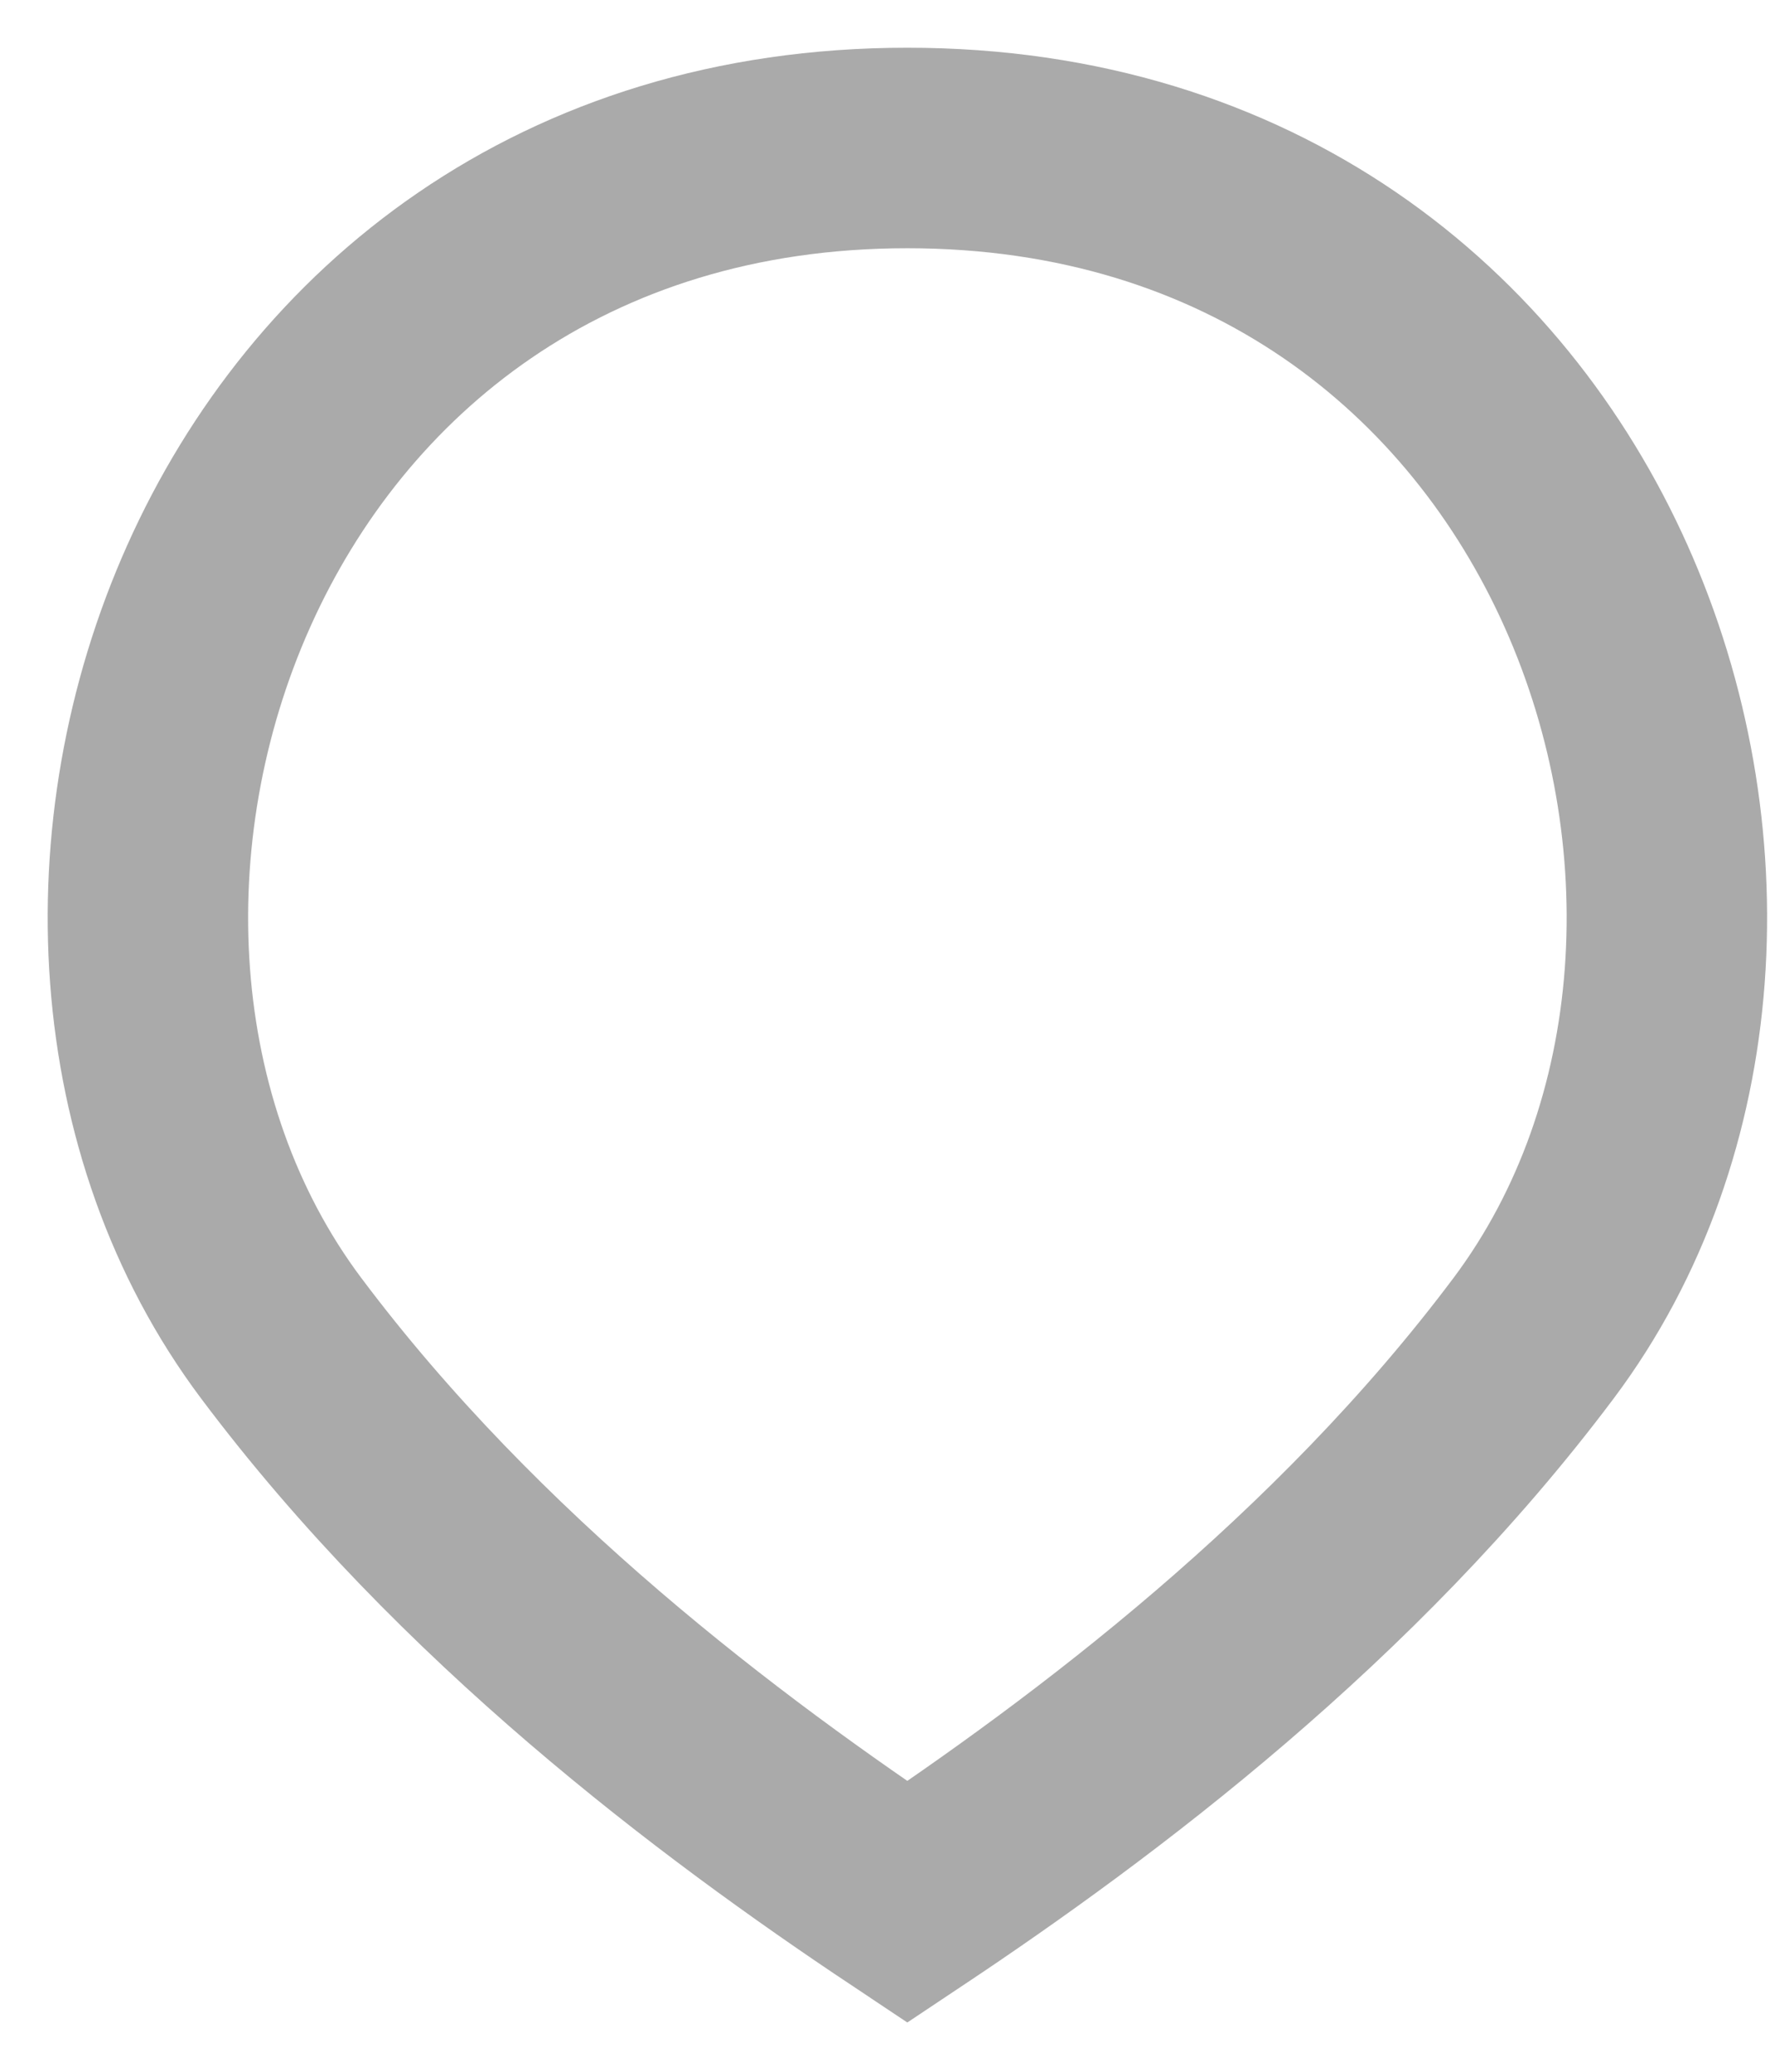
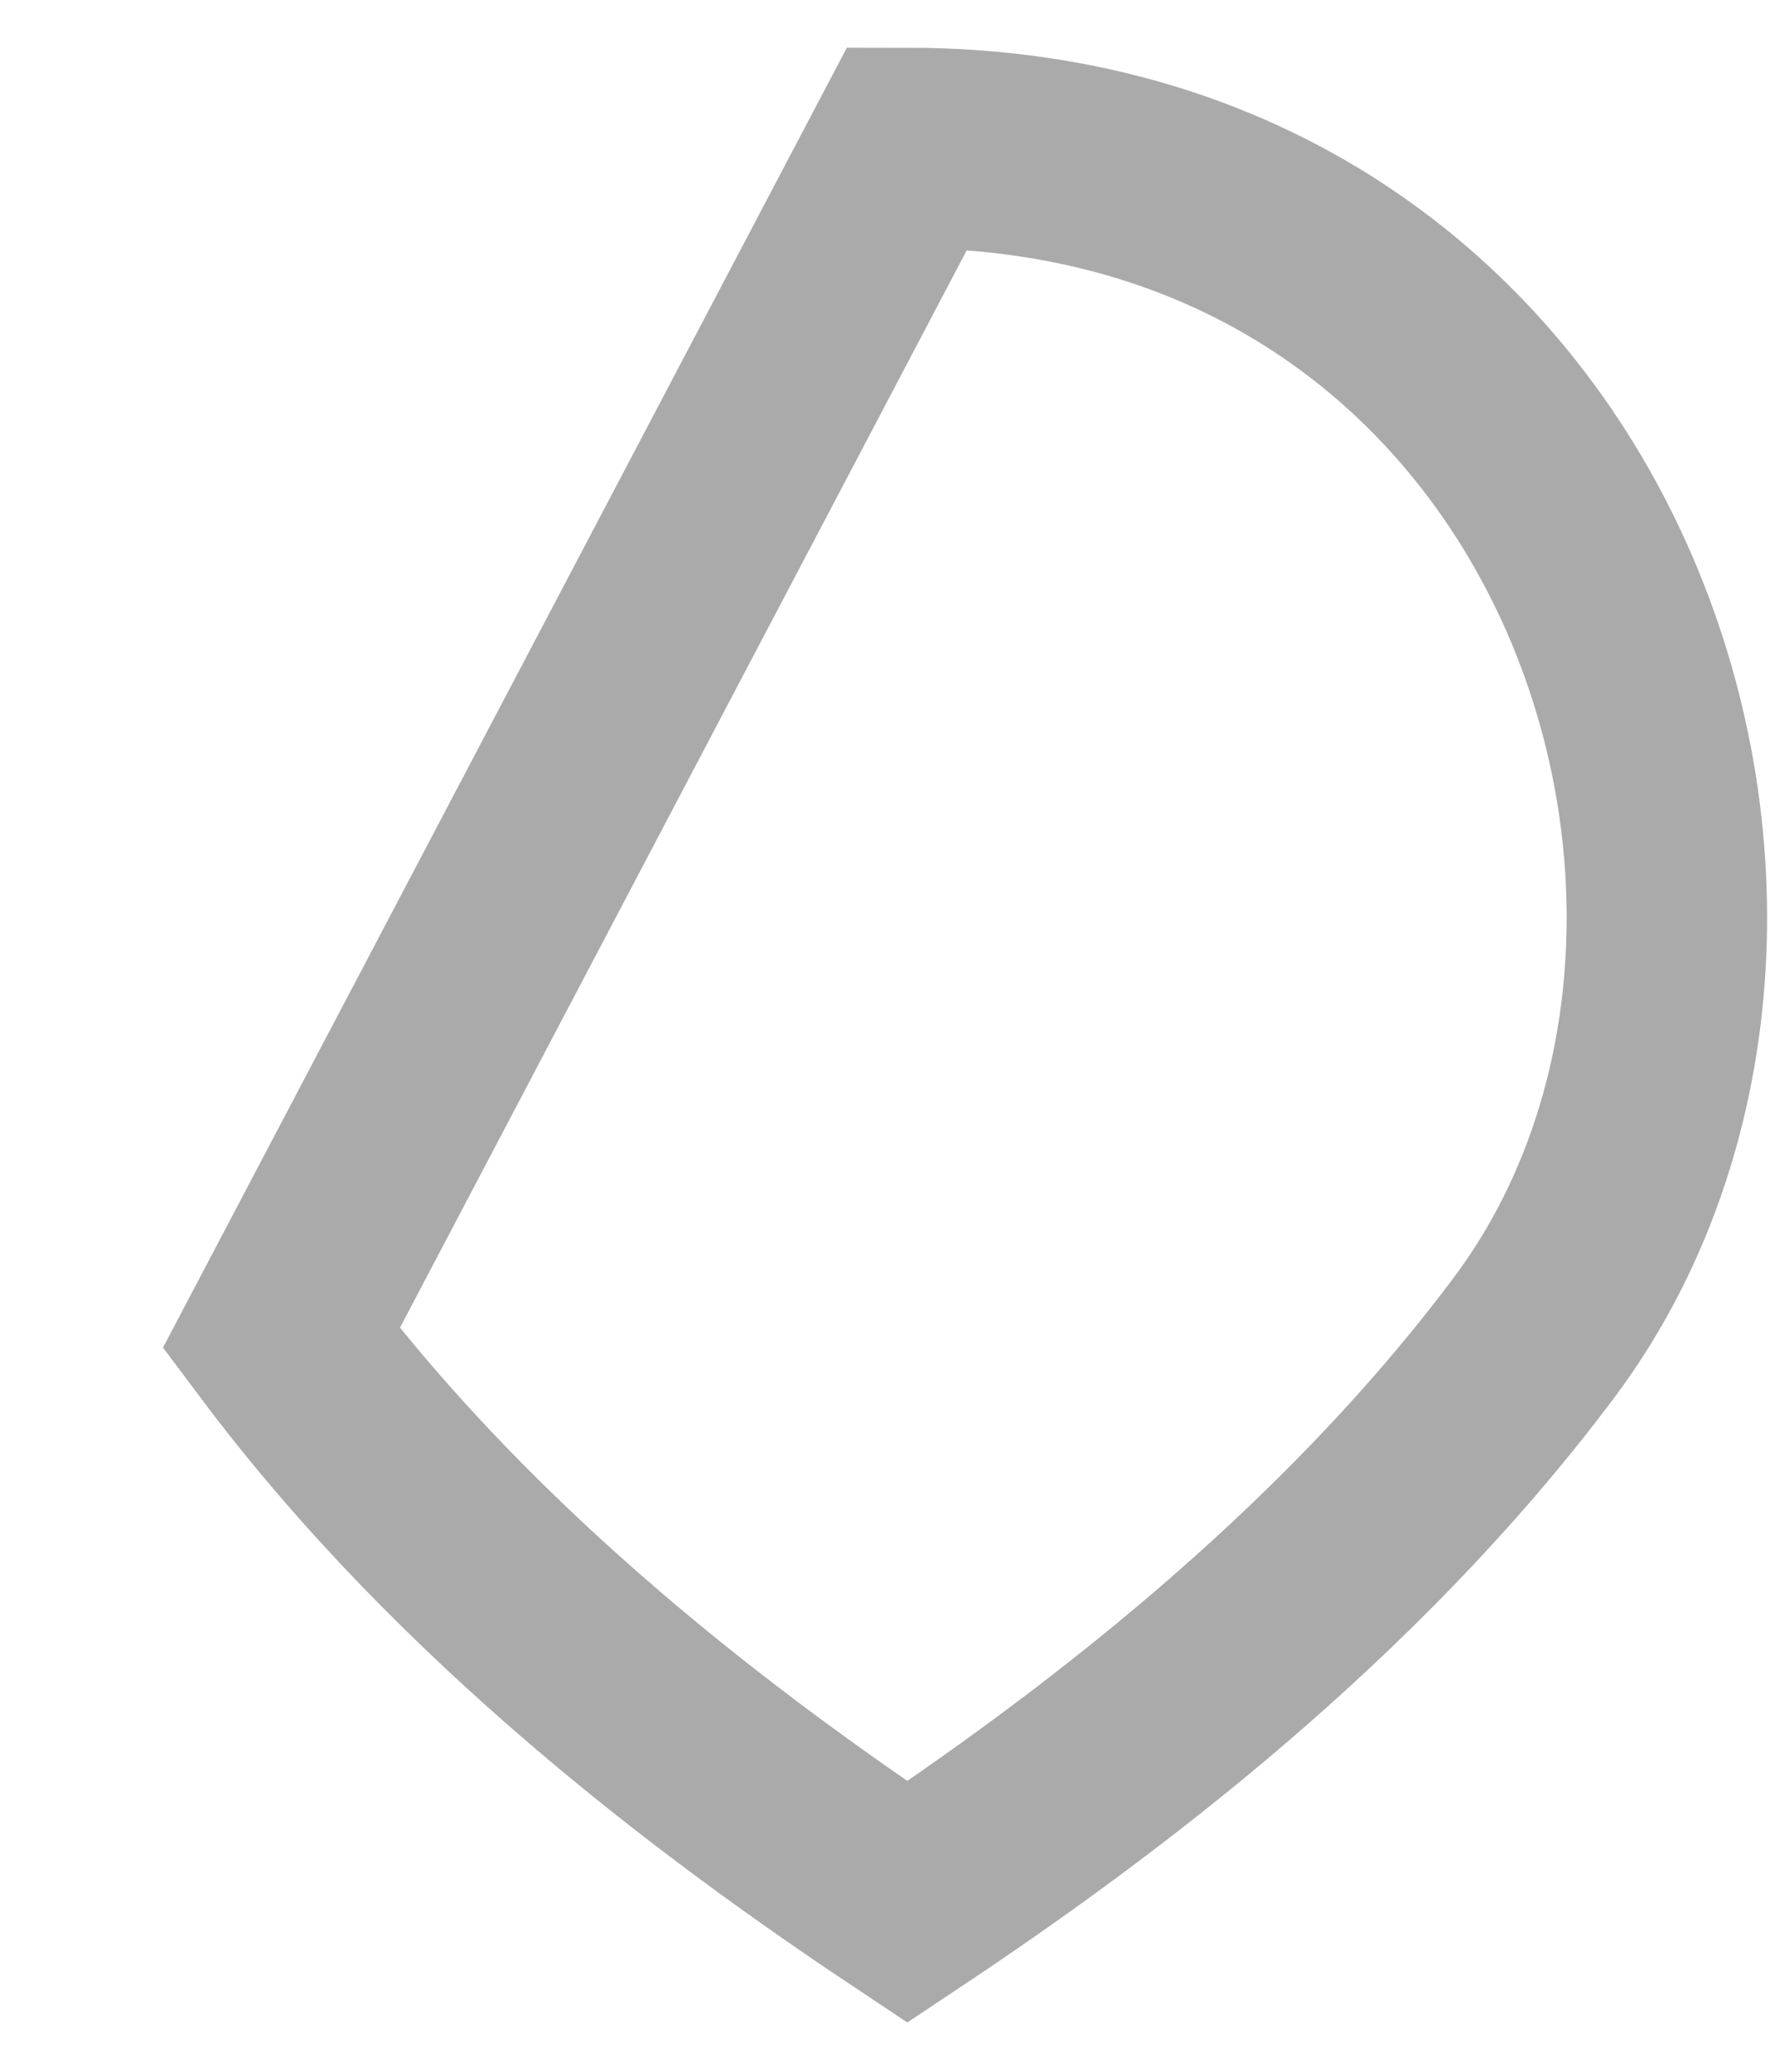
<svg xmlns="http://www.w3.org/2000/svg" fill="none" height="100%" overflow="visible" preserveAspectRatio="none" style="display: block;" viewBox="0 0 12 14" width="100%">
-   <path d="M1.901 9.043C3.171 10.737 4.864 12.007 6.134 12.853C7.404 12.007 9.098 10.737 10.368 9.043C12.485 6.221 10.791 1 6.134 1C1.478 1 -0.216 6.221 1.901 9.043Z" id="Vector 594" stroke="#AAAAAA" stroke-width="1.355" />
+   <path d="M1.901 9.043C3.171 10.737 4.864 12.007 6.134 12.853C7.404 12.007 9.098 10.737 10.368 9.043C12.485 6.221 10.791 1 6.134 1Z" id="Vector 594" stroke="#AAAAAA" stroke-width="1.355" />
</svg>